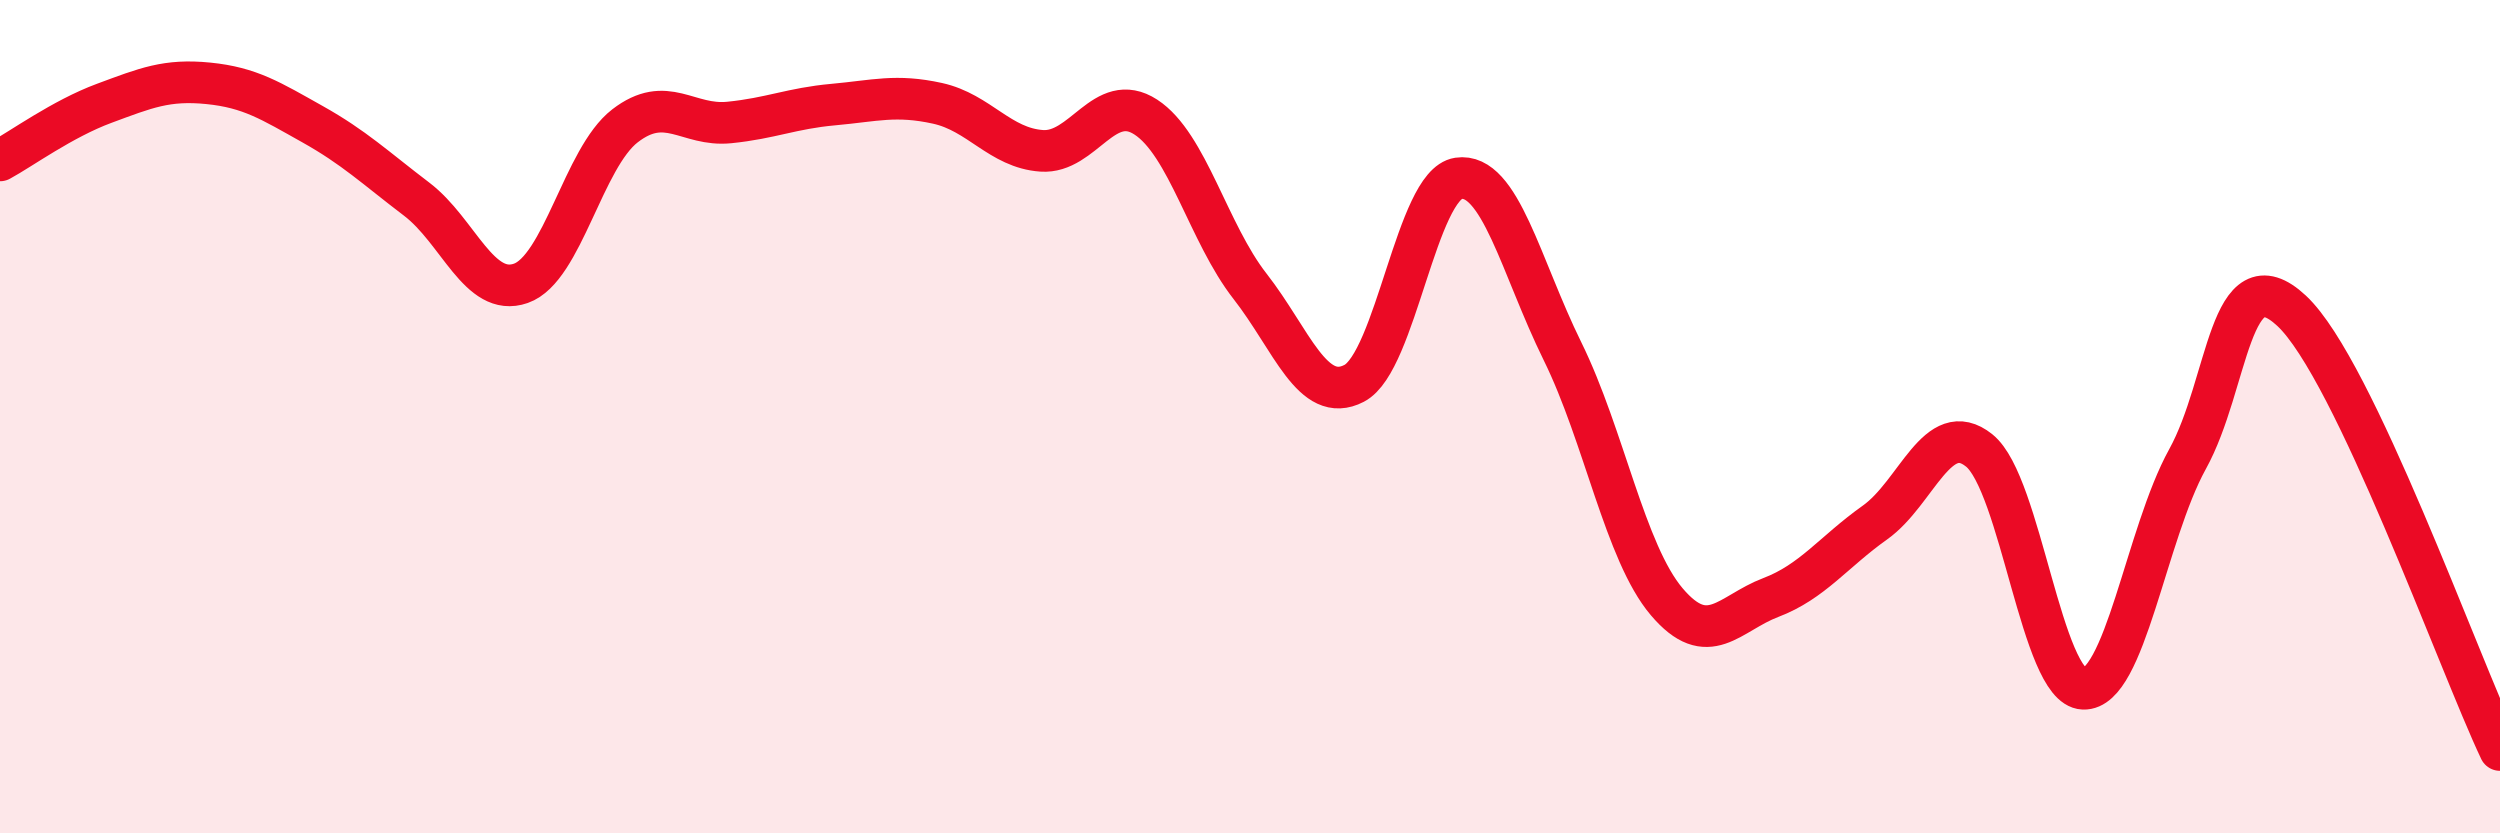
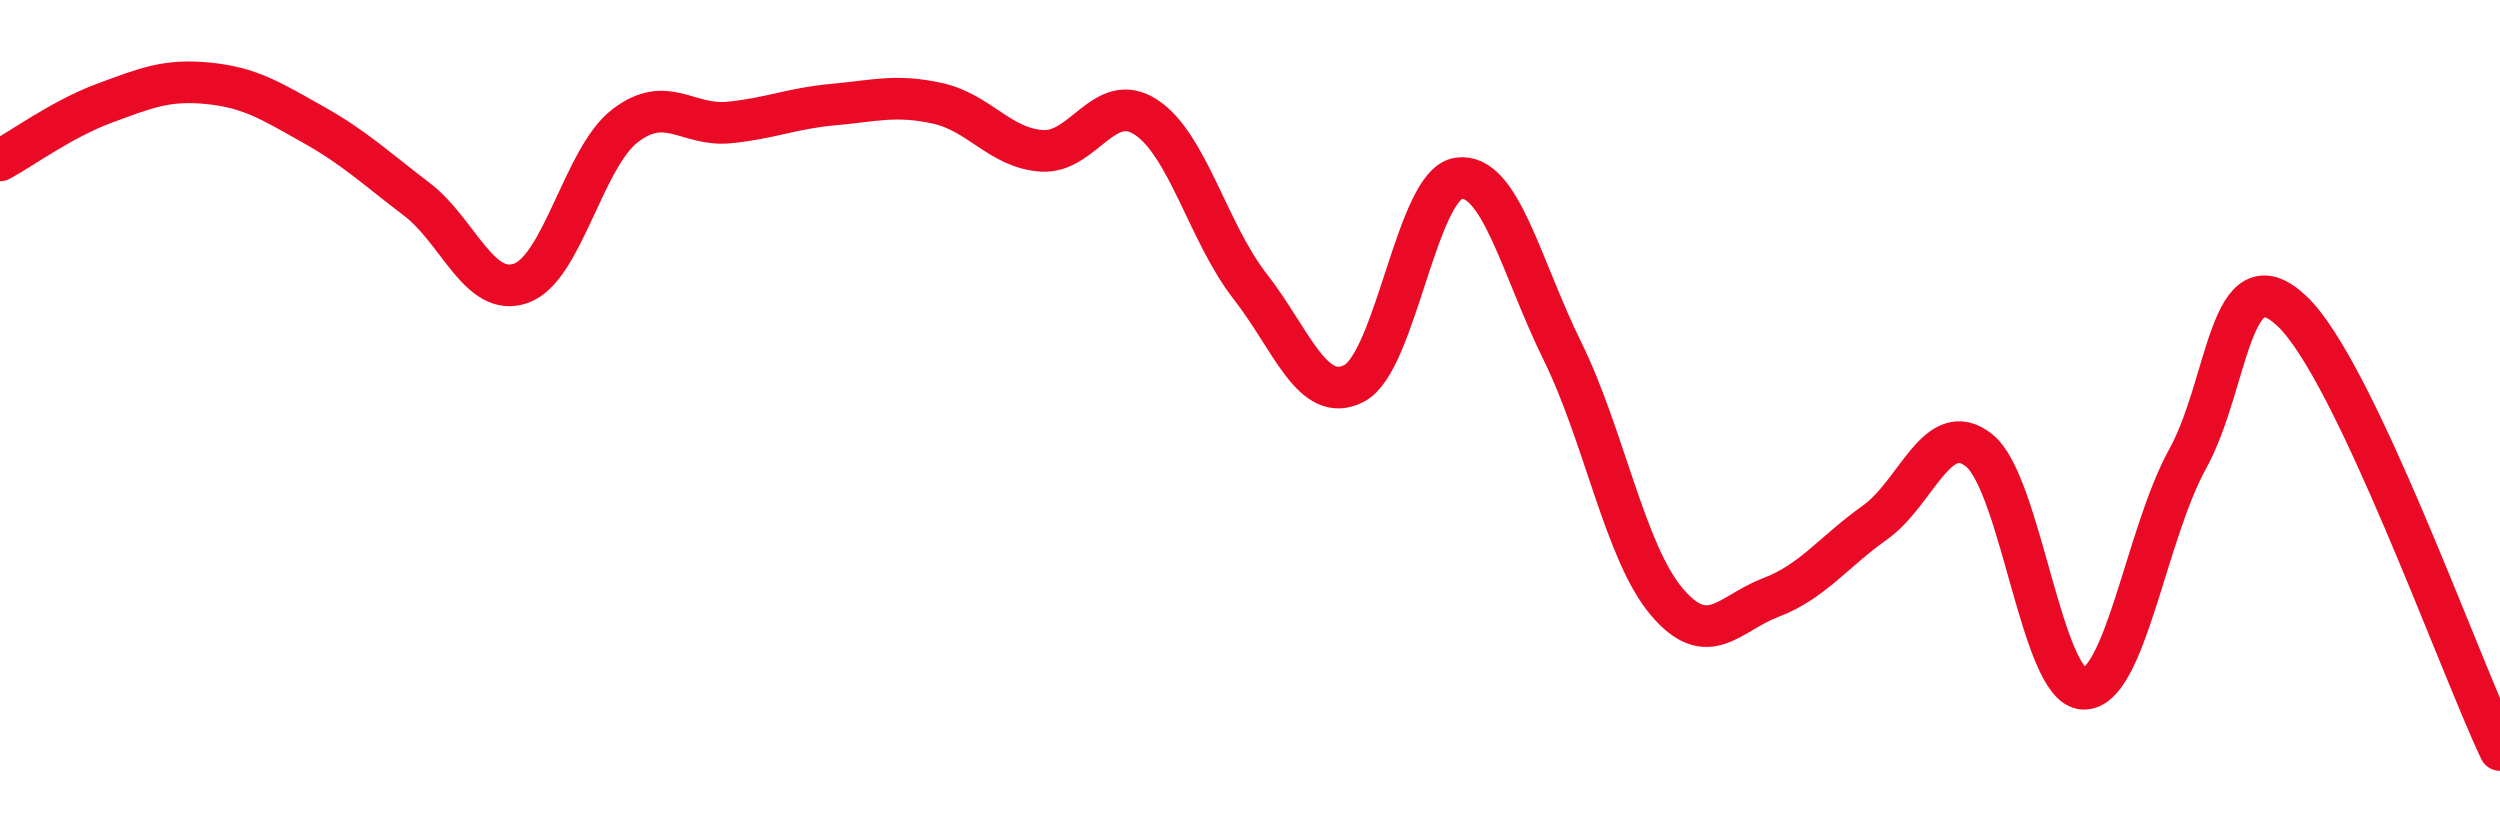
<svg xmlns="http://www.w3.org/2000/svg" width="60" height="20" viewBox="0 0 60 20">
-   <path d="M 0,3.85 C 0.5,3.58 1.5,2.85 2.5,2.48 C 3.5,2.11 4,1.9 5,2 C 6,2.1 6.5,2.42 7.5,2.98 C 8.5,3.54 9,4.02 10,4.78 C 11,5.54 11.5,7.15 12.5,6.8 C 13.5,6.45 14,3.79 15,3.02 C 16,2.25 16.5,3.04 17.5,2.94 C 18.5,2.84 19,2.6 20,2.51 C 21,2.42 21.5,2.26 22.5,2.48 C 23.5,2.7 24,3.55 25,3.62 C 26,3.69 26.5,2.16 27.5,2.81 C 28.5,3.46 29,5.59 30,6.87 C 31,8.15 31.5,9.72 32.5,9.2 C 33.5,8.68 34,4.43 35,4.28 C 36,4.13 36.5,6.4 37.5,8.43 C 38.5,10.46 39,13.26 40,14.44 C 41,15.62 41.5,14.72 42.5,14.34 C 43.5,13.96 44,13.25 45,12.54 C 46,11.83 46.5,10.01 47.5,10.81 C 48.5,11.61 49,16.49 50,16.53 C 51,16.57 51.5,12.83 52.5,11.02 C 53.5,9.21 53.5,6.06 55,7.46 C 56.5,8.86 59,15.89 60,18L60 20L0 20Z" fill="#EB0A25" opacity="0.1" stroke-linecap="round" stroke-linejoin="round" />
  <path d="M 0,3.85 C 0.5,3.58 1.5,2.85 2.5,2.48 C 3.5,2.11 4,1.9 5,2 C 6,2.1 6.5,2.42 7.5,2.98 C 8.5,3.54 9,4.02 10,4.78 C 11,5.54 11.5,7.15 12.5,6.8 C 13.5,6.45 14,3.79 15,3.02 C 16,2.25 16.5,3.04 17.5,2.94 C 18.5,2.84 19,2.6 20,2.51 C 21,2.42 21.5,2.26 22.5,2.48 C 23.5,2.7 24,3.55 25,3.62 C 26,3.69 26.5,2.16 27.5,2.81 C 28.5,3.46 29,5.59 30,6.87 C 31,8.15 31.5,9.72 32.5,9.2 C 33.5,8.68 34,4.43 35,4.28 C 36,4.13 36.5,6.4 37.5,8.43 C 38.5,10.46 39,13.26 40,14.44 C 41,15.62 41.5,14.72 42.5,14.34 C 43.5,13.96 44,13.25 45,12.54 C 46,11.83 46.5,10.01 47.5,10.81 C 48.5,11.61 49,16.49 50,16.53 C 51,16.57 51.5,12.83 52.5,11.02 C 53.5,9.21 53.5,6.06 55,7.46 C 56.5,8.86 59,15.89 60,18" stroke="#EB0A25" stroke-width="1" fill="none" stroke-linecap="round" stroke-linejoin="round" />
</svg>